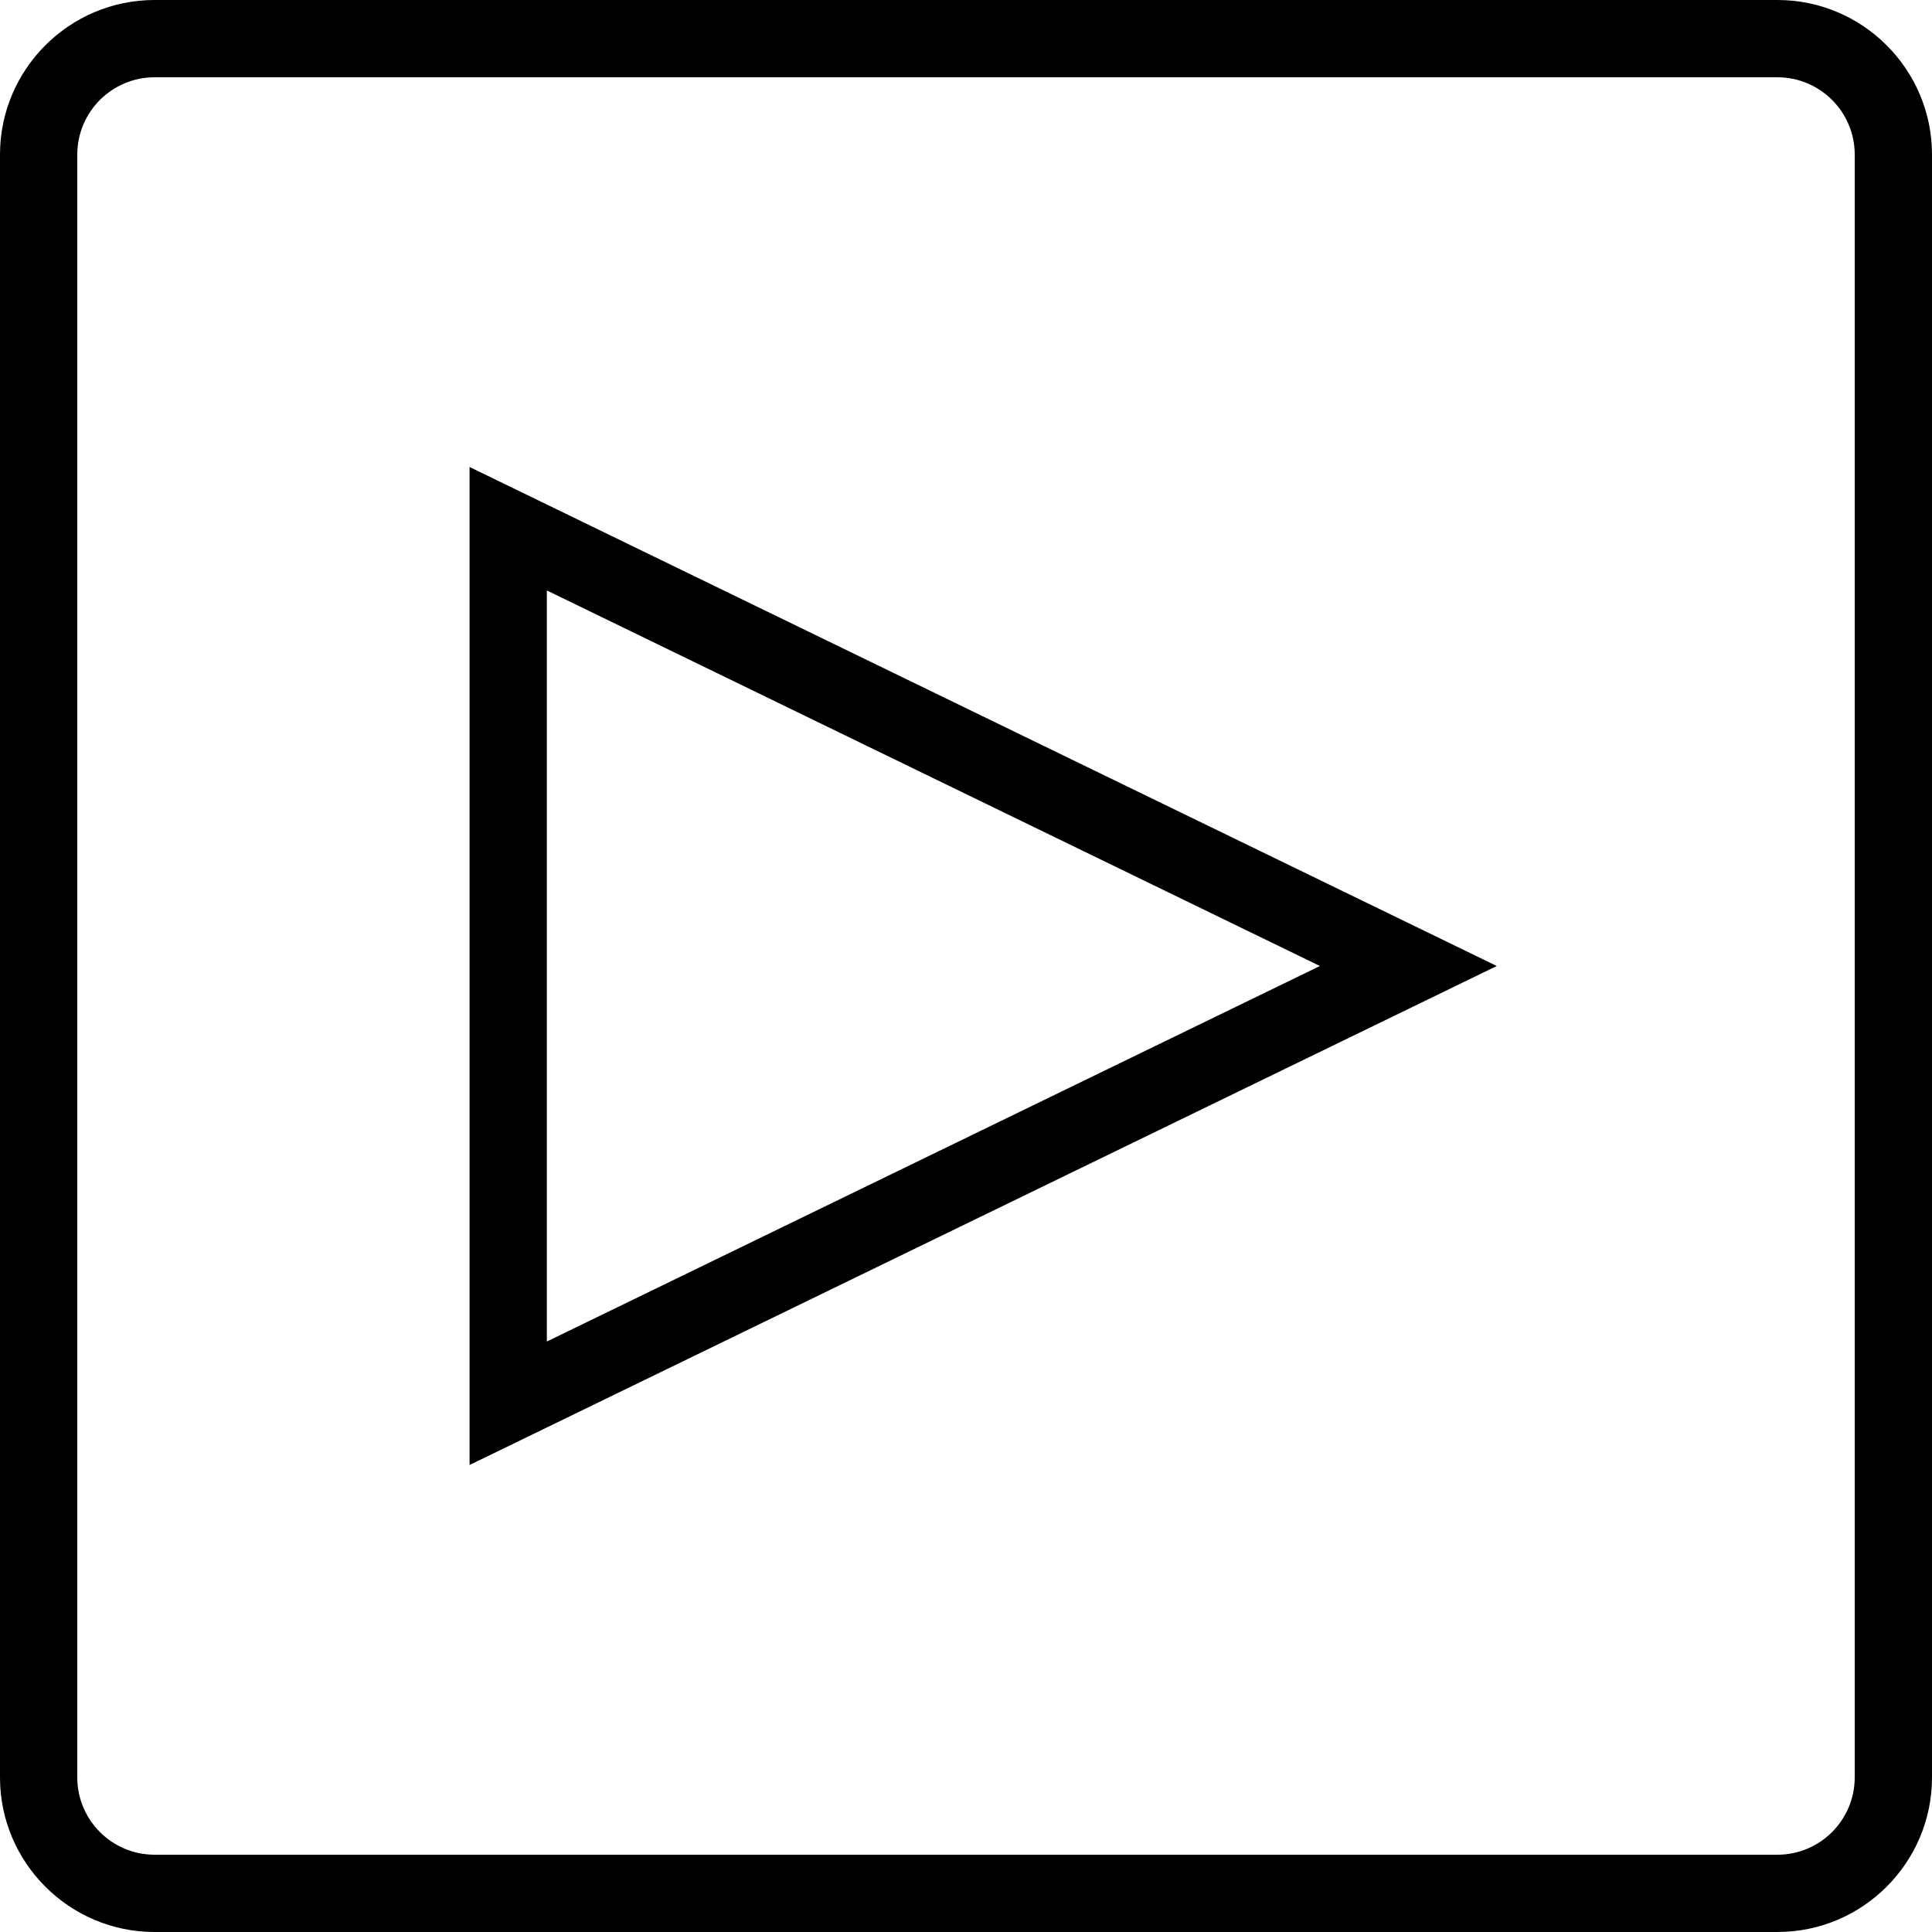
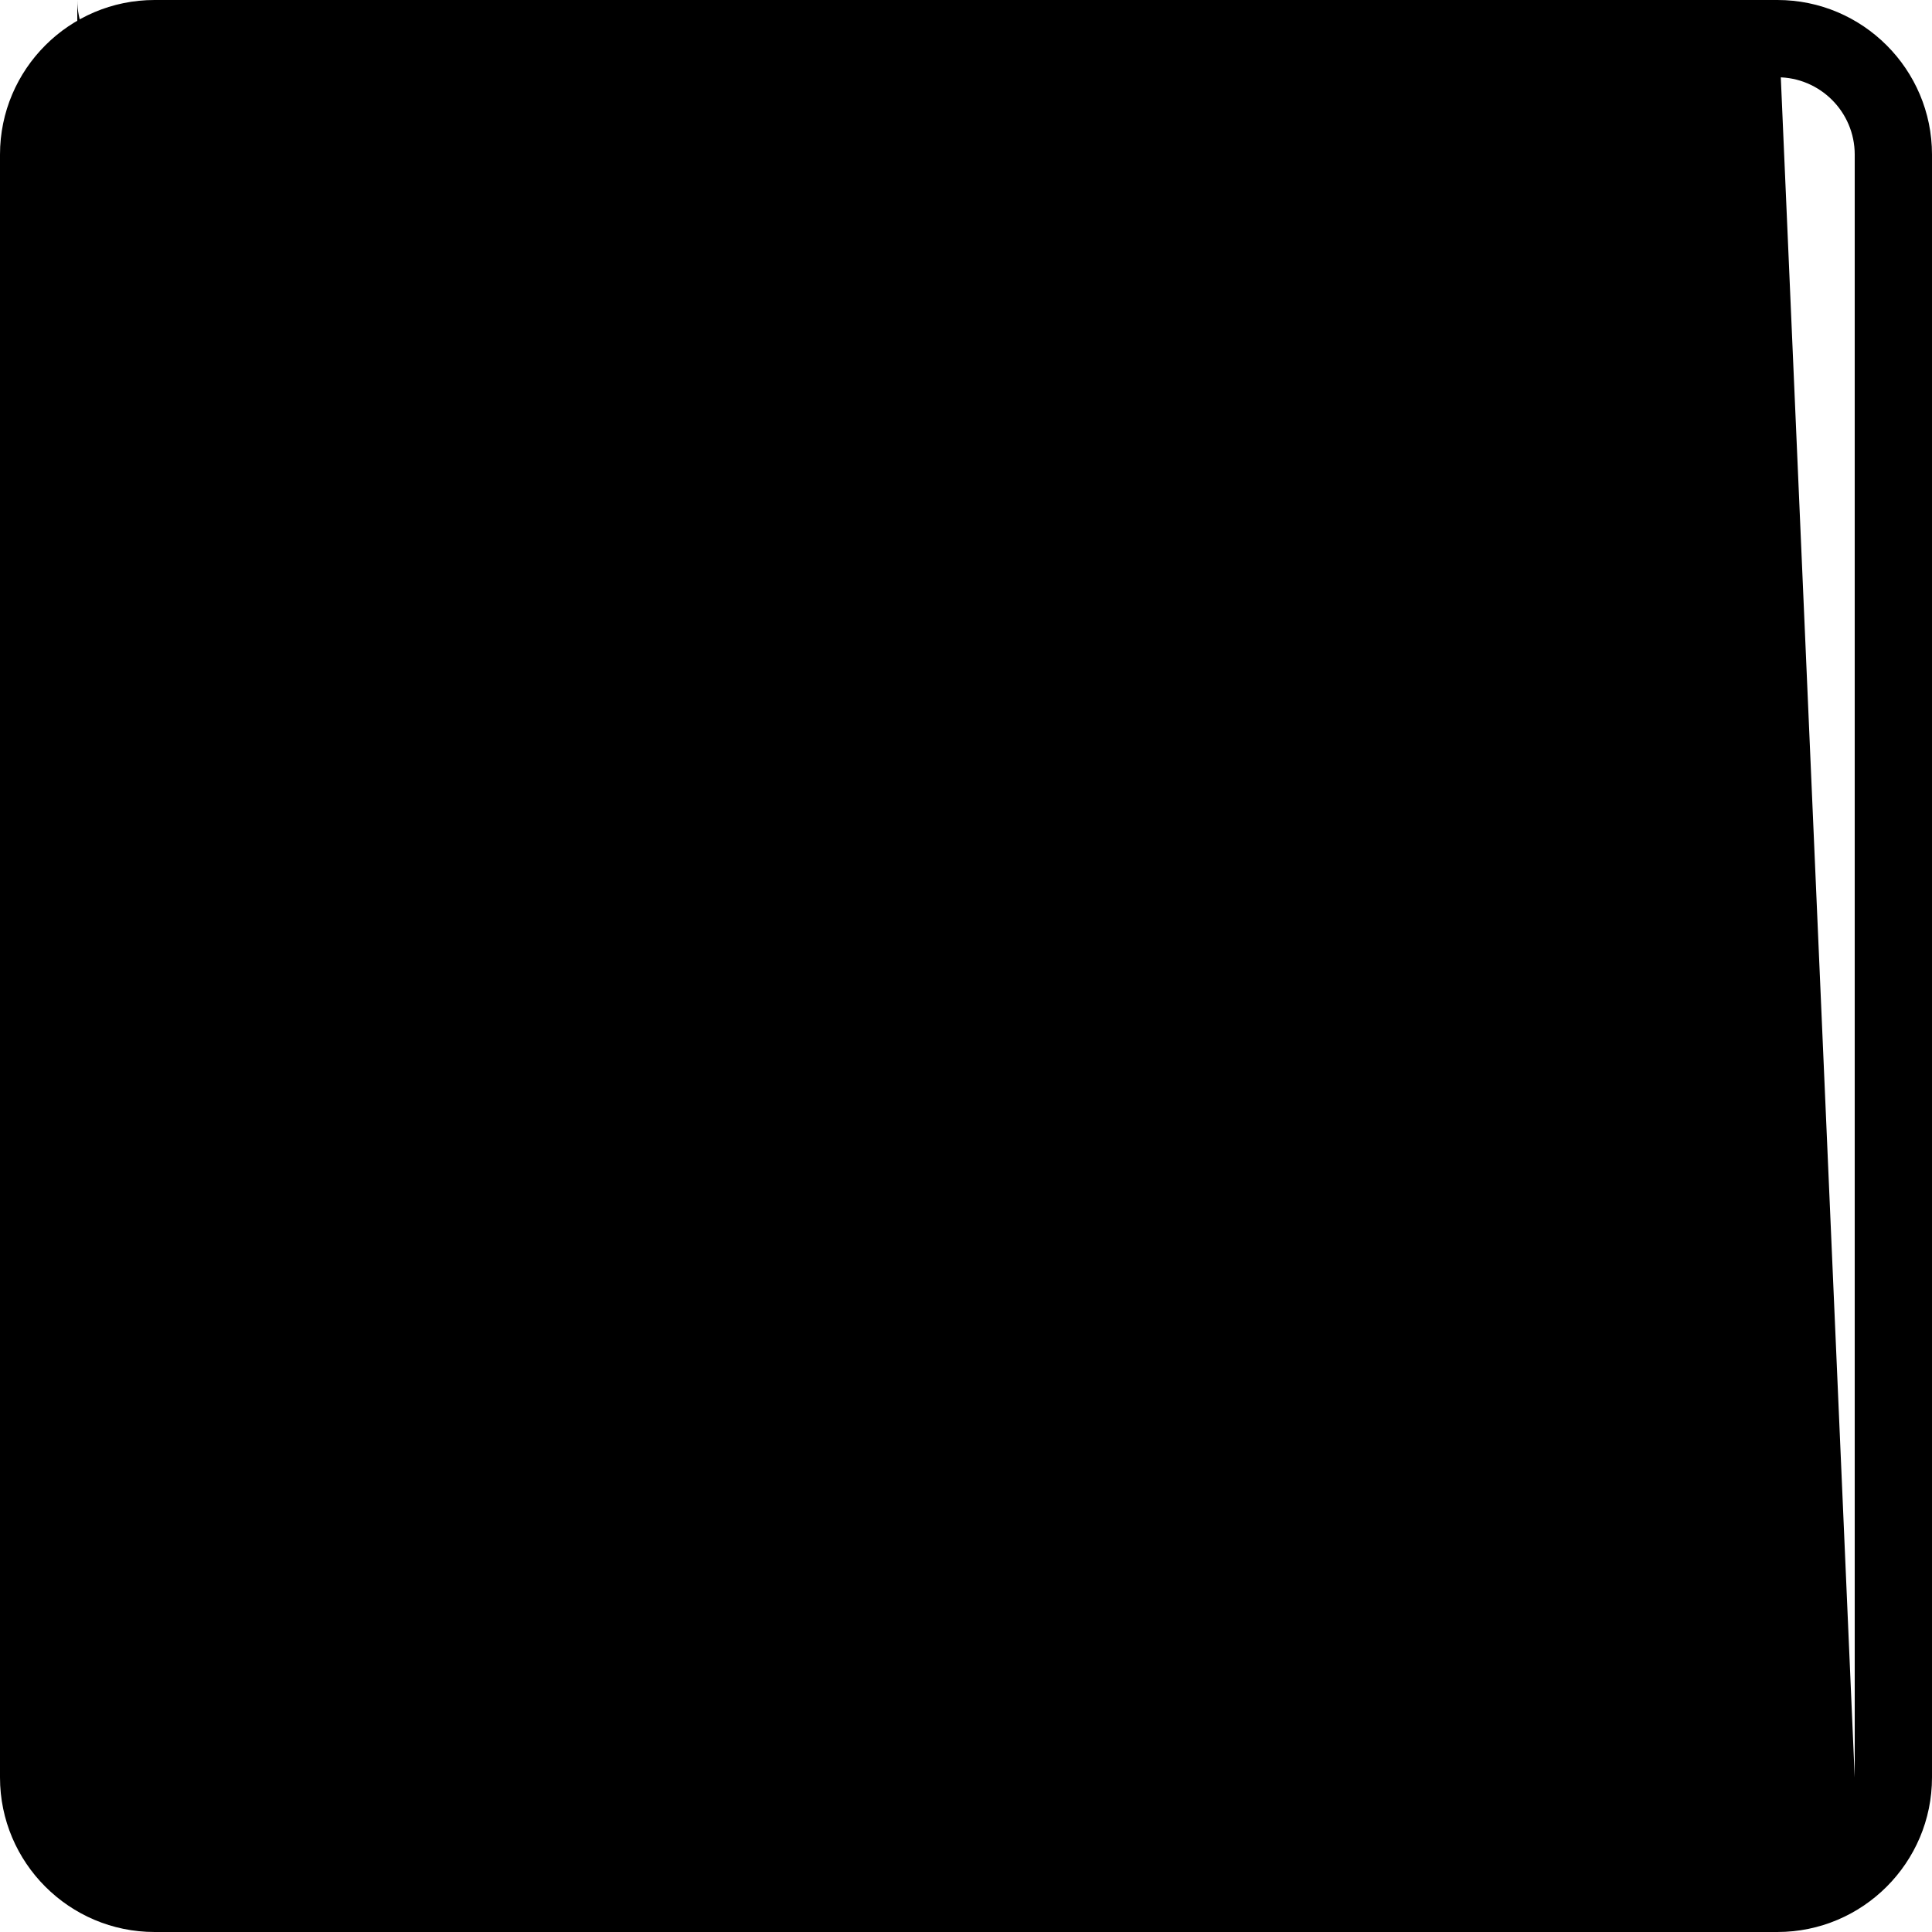
<svg xmlns="http://www.w3.org/2000/svg" version="1.1" id="Layer_1" x="0px" y="0px" viewBox="0 0 492.308 492.308" style="enable-background:new 0 0 492.308 492.308;" xml:space="preserve">
  <g>
    <g>
-       <path d="M452.923,0H39.385C17.668,0,0,17.668,0,39.385v413.538c0,21.716,17.668,39.385,39.385,39.385h413.538 c21.716,0,39.385-17.668,39.385-39.385V39.385C492.308,17.668,474.639,0,452.923,0z M472.615,452.923 c0,10.861-8.832,19.692-19.692,19.692H39.385c-10.861,0-19.692-8.832-19.692-19.692V39.385c0-10.861,8.832-19.692,19.692-19.692 h413.538c10.861,0,19.692,8.832,19.692,19.692V452.923z" />
+       <path d="M452.923,0H39.385C17.668,0,0,17.668,0,39.385v413.538c0,21.716,17.668,39.385,39.385,39.385h413.538 c21.716,0,39.385-17.668,39.385-39.385V39.385C492.308,17.668,474.639,0,452.923,0z c0,10.861-8.832,19.692-19.692,19.692H39.385c-10.861,0-19.692-8.832-19.692-19.692V39.385c0-10.861,8.832-19.692,19.692-19.692 h413.538c10.861,0,19.692,8.832,19.692,19.692V452.923z" />
    </g>
  </g>
  <g>
    <g>
-       <path d="M119.654,118.995v254.313l261.75-127.154L119.654,118.995z M139.346,150.457l196.99,95.697l-196.99,95.692V150.457z" />
-     </g>
+       </g>
  </g>
  <g> </g>
  <g> </g>
  <g> </g>
  <g> </g>
  <g> </g>
  <g> </g>
  <g> </g>
  <g> </g>
  <g> </g>
  <g> </g>
  <g> </g>
  <g> </g>
  <g> </g>
  <g> </g>
  <g> </g>
</svg>